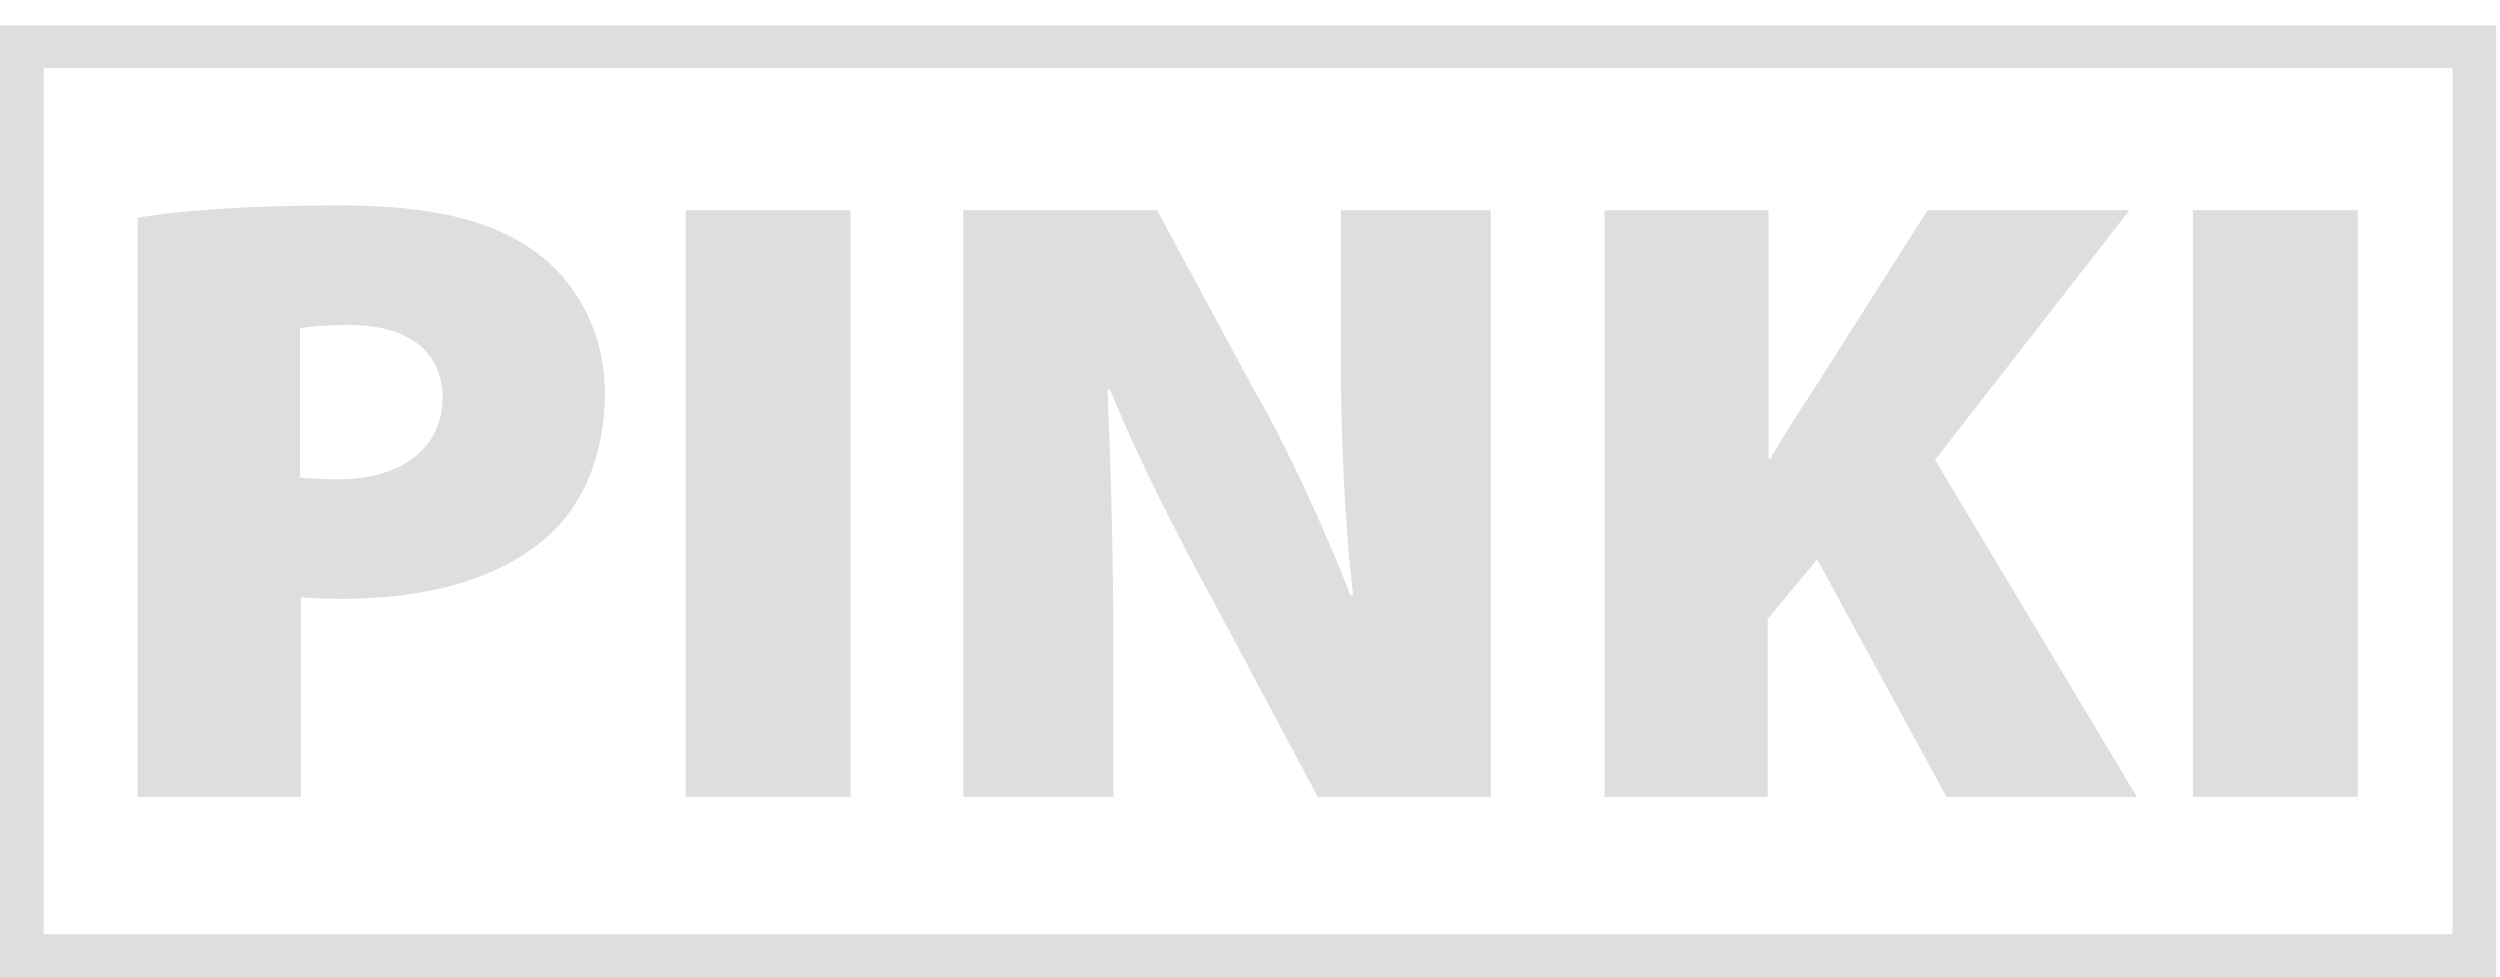
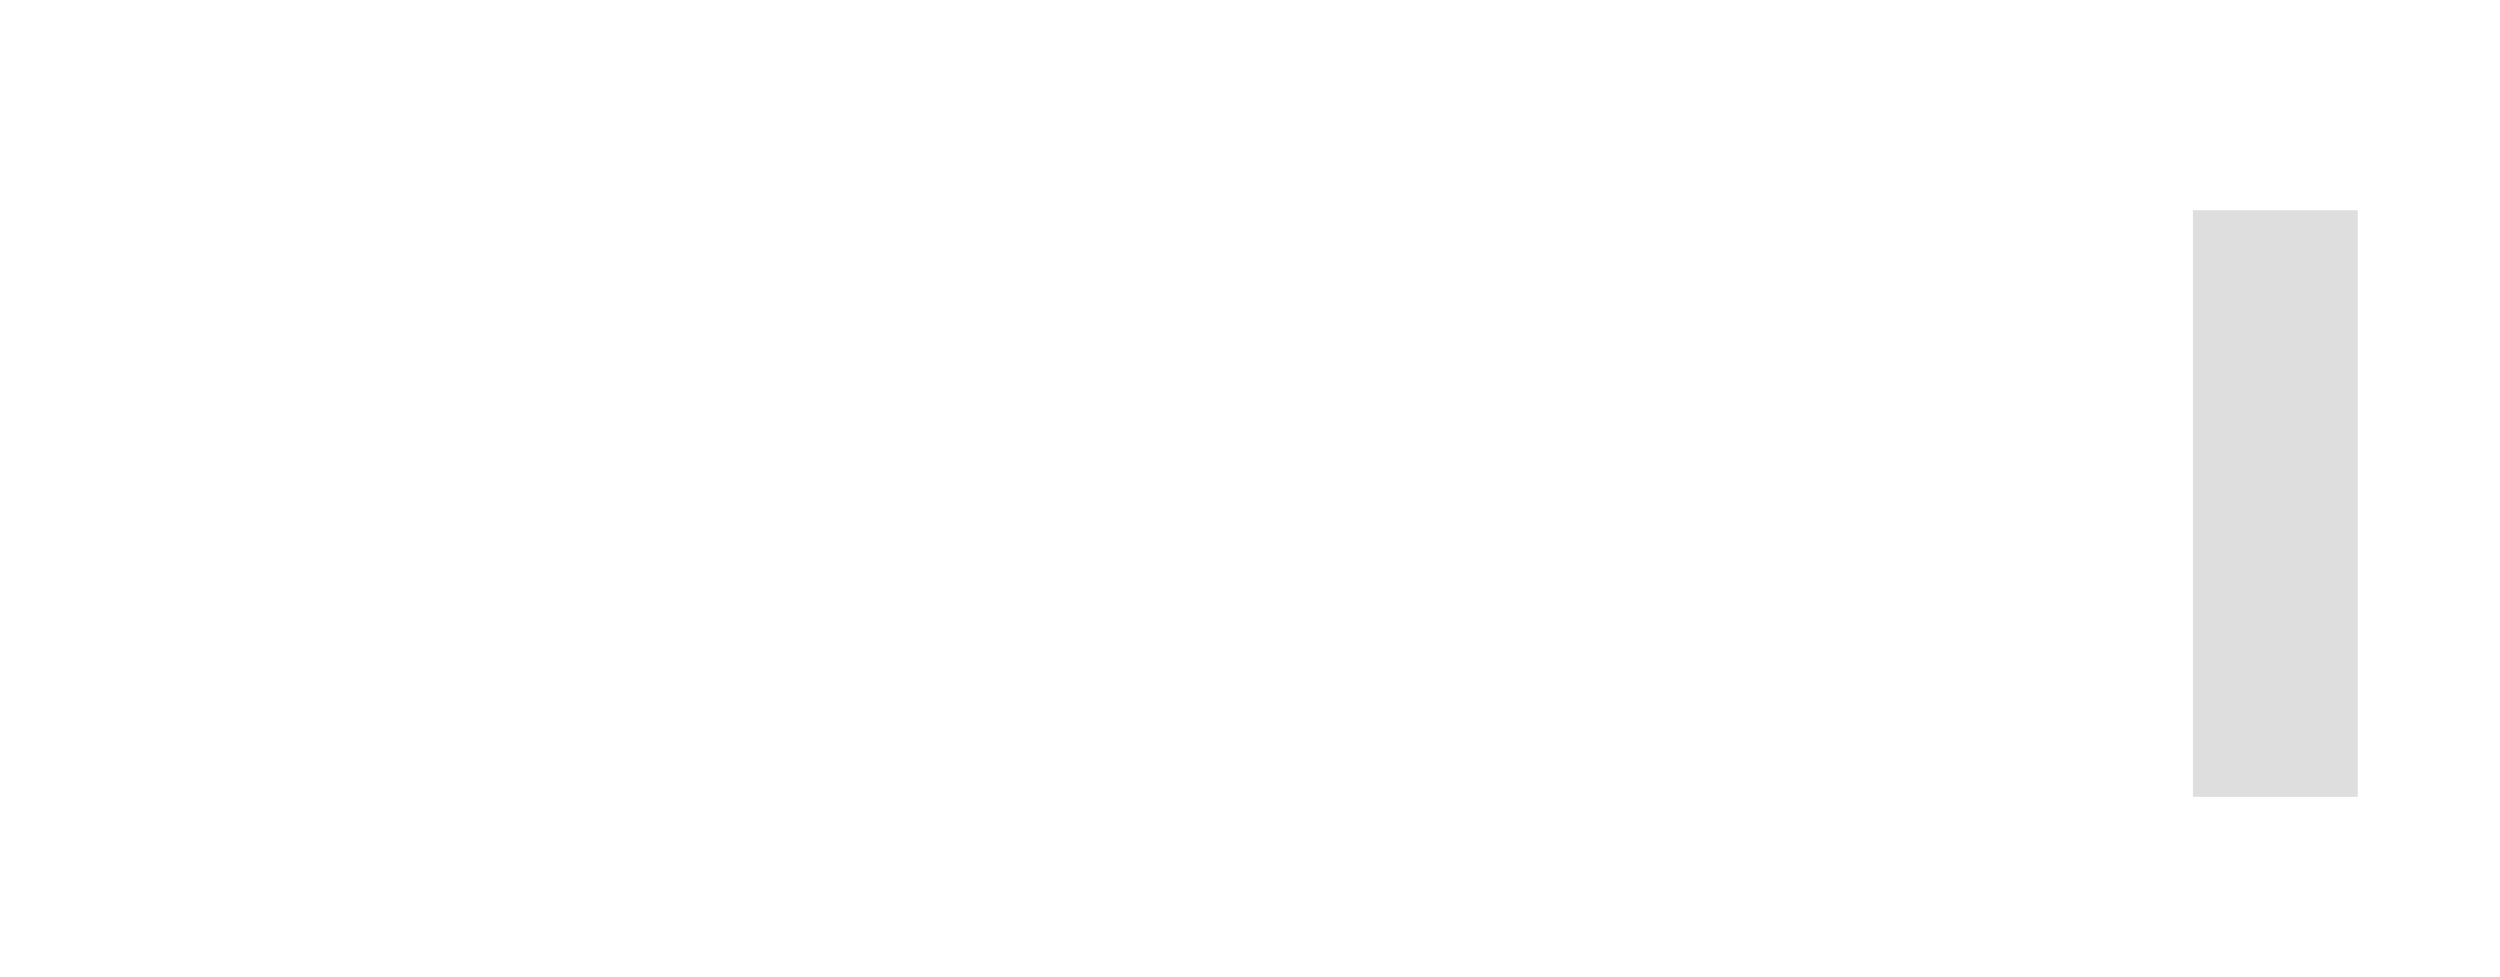
<svg xmlns="http://www.w3.org/2000/svg" width="87" height="34" viewBox="0 0 87 34" fill="none">
-   <path d="M4.818 7.57C6.367 7.317 8.604 7.148 11.873 7.148C14.942 7.148 17.121 7.654 18.613 8.751C20.075 9.791 21.05 11.59 21.05 13.699C21.05 15.752 20.333 17.579 18.985 18.732C17.236 20.222 14.741 20.841 11.873 20.841C11.328 20.841 10.841 20.813 10.468 20.785V27.73H4.789V7.57H4.818ZM10.468 16.623C10.783 16.651 11.156 16.68 11.758 16.68C13.995 16.68 15.4 15.583 15.4 13.84C15.4 12.321 14.311 11.309 12.16 11.309C11.299 11.309 10.726 11.365 10.439 11.422V16.623H10.468Z" fill="#DEDEDE" />
-   <path d="M29.596 7.316V27.73H23.861V7.316H29.596Z" fill="#DEDEDE" />
-   <path d="M33.525 27.73V7.316H40.265L43.649 13.587C44.825 15.611 46.058 18.338 47.004 20.728H47.09C46.775 18.029 46.66 15.189 46.66 12.124V7.316H51.88V27.73H45.857L42.244 20.953C41.039 18.76 39.634 16.033 38.63 13.559H38.544C38.659 16.314 38.745 19.407 38.745 22.697V27.73H33.525Z" fill="#DEDEDE" />
-   <path d="M55.866 7.316H61.544V15.977H61.602C62.032 15.217 62.52 14.458 63.007 13.727L67.079 7.316H74.106L67.338 16.005L74.364 27.73H67.739L63.236 19.463L61.516 21.544V27.73H55.837V7.316H55.866Z" fill="#DEDEDE" />
  <path d="M82.05 7.316V27.73H76.314V7.316H82.05Z" fill="#DEDEDE" />
-   <path d="M86.868 34H0V0.878H86.868V34ZM1.52 32.51H85.348V2.368H1.52V32.51Z" fill="#DEDEDE" />
</svg>